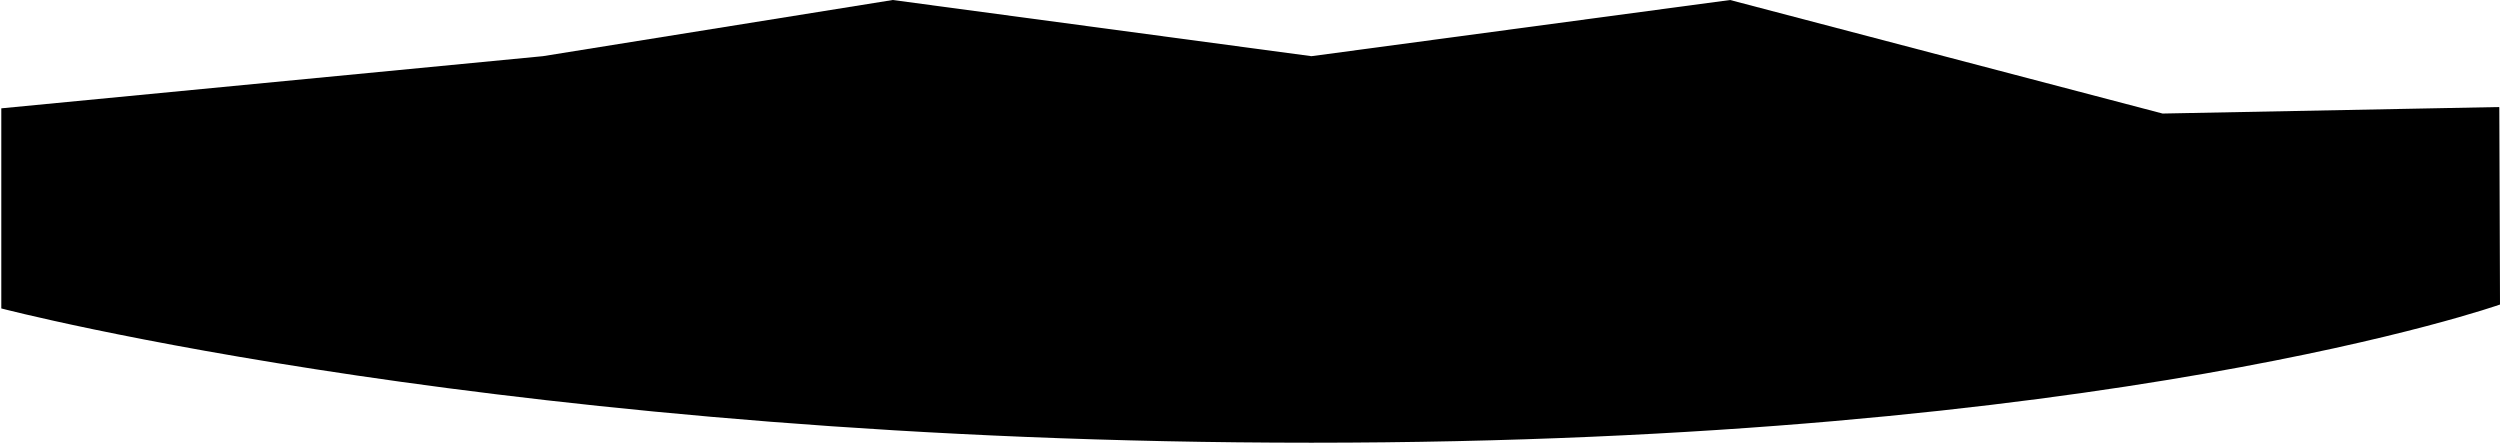
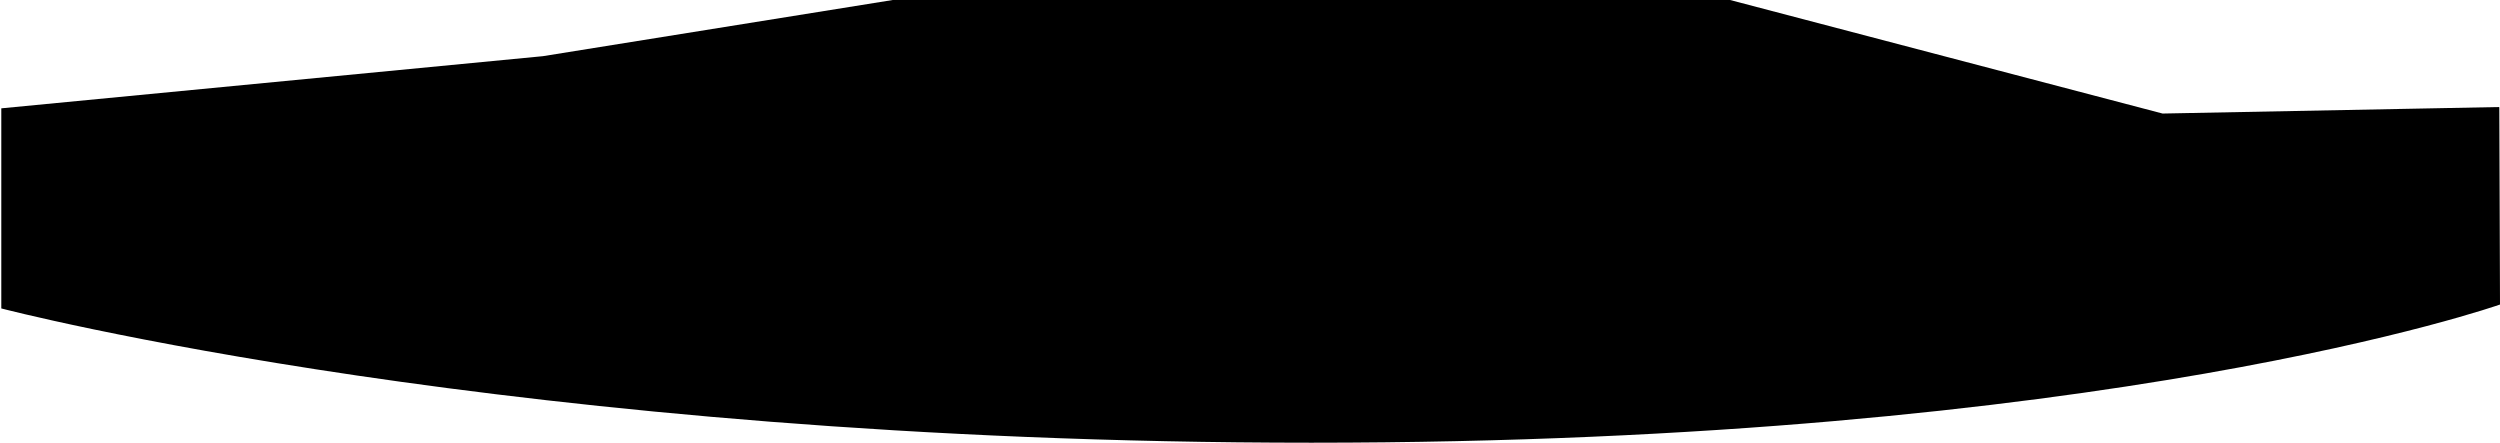
<svg xmlns="http://www.w3.org/2000/svg" width="1920" height="340" viewBox="0 0 1920 340" fill="none">
-   <path d="M1920 233.874L1919.47 82.195L1660.86 87.2L1328.68 -4.97121e-06L1007.16 43.148L685.633 -4.97121e-06L416.899 43.148L1 83.196V236.878C1 236.878 394.636 340 1007.16 340C1619.67 340 1920 233.874 1920 233.874Z" fill="#639083" style="fill:#639083;fill:color(display-p3 0.388 0.565 0.514);fill-opacity:1;" />
+   <path d="M1920 233.874L1919.47 82.195L1660.86 87.2L1328.68 -4.97121e-06L685.633 -4.97121e-06L416.899 43.148L1 83.196V236.878C1 236.878 394.636 340 1007.16 340C1619.67 340 1920 233.874 1920 233.874Z" fill="#639083" style="fill:#639083;fill:color(display-p3 0.388 0.565 0.514);fill-opacity:1;" />
</svg>